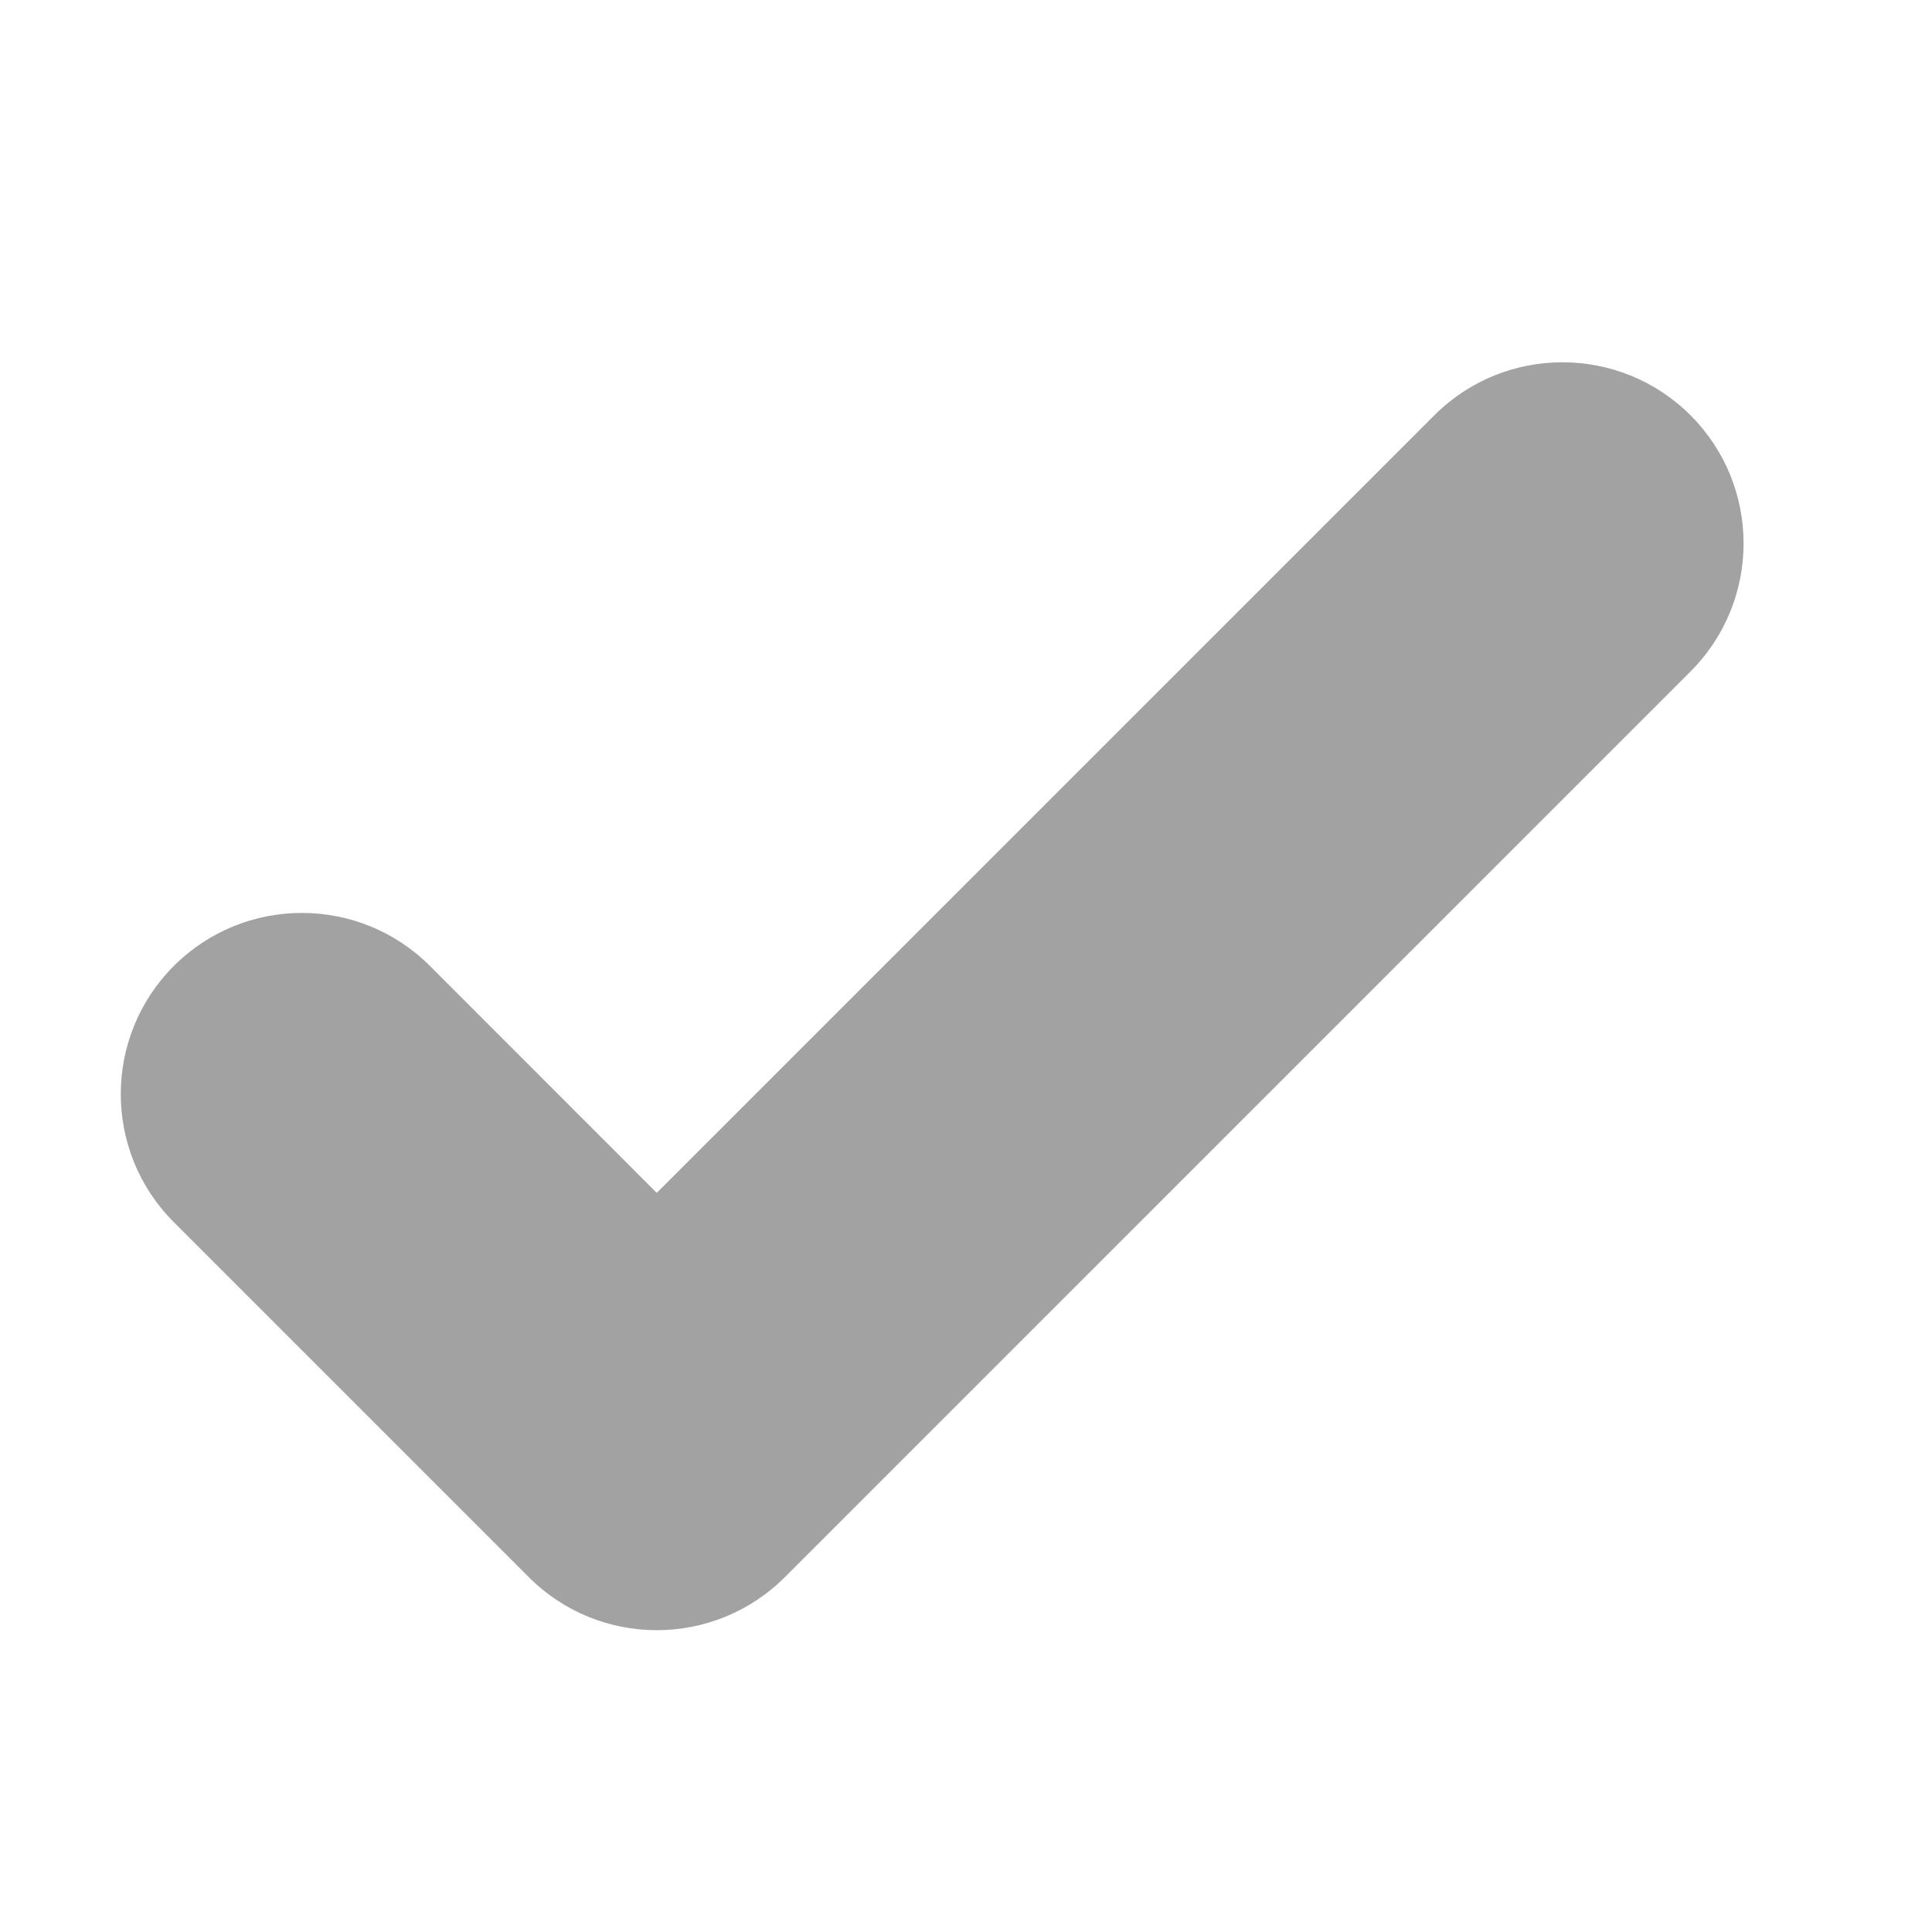
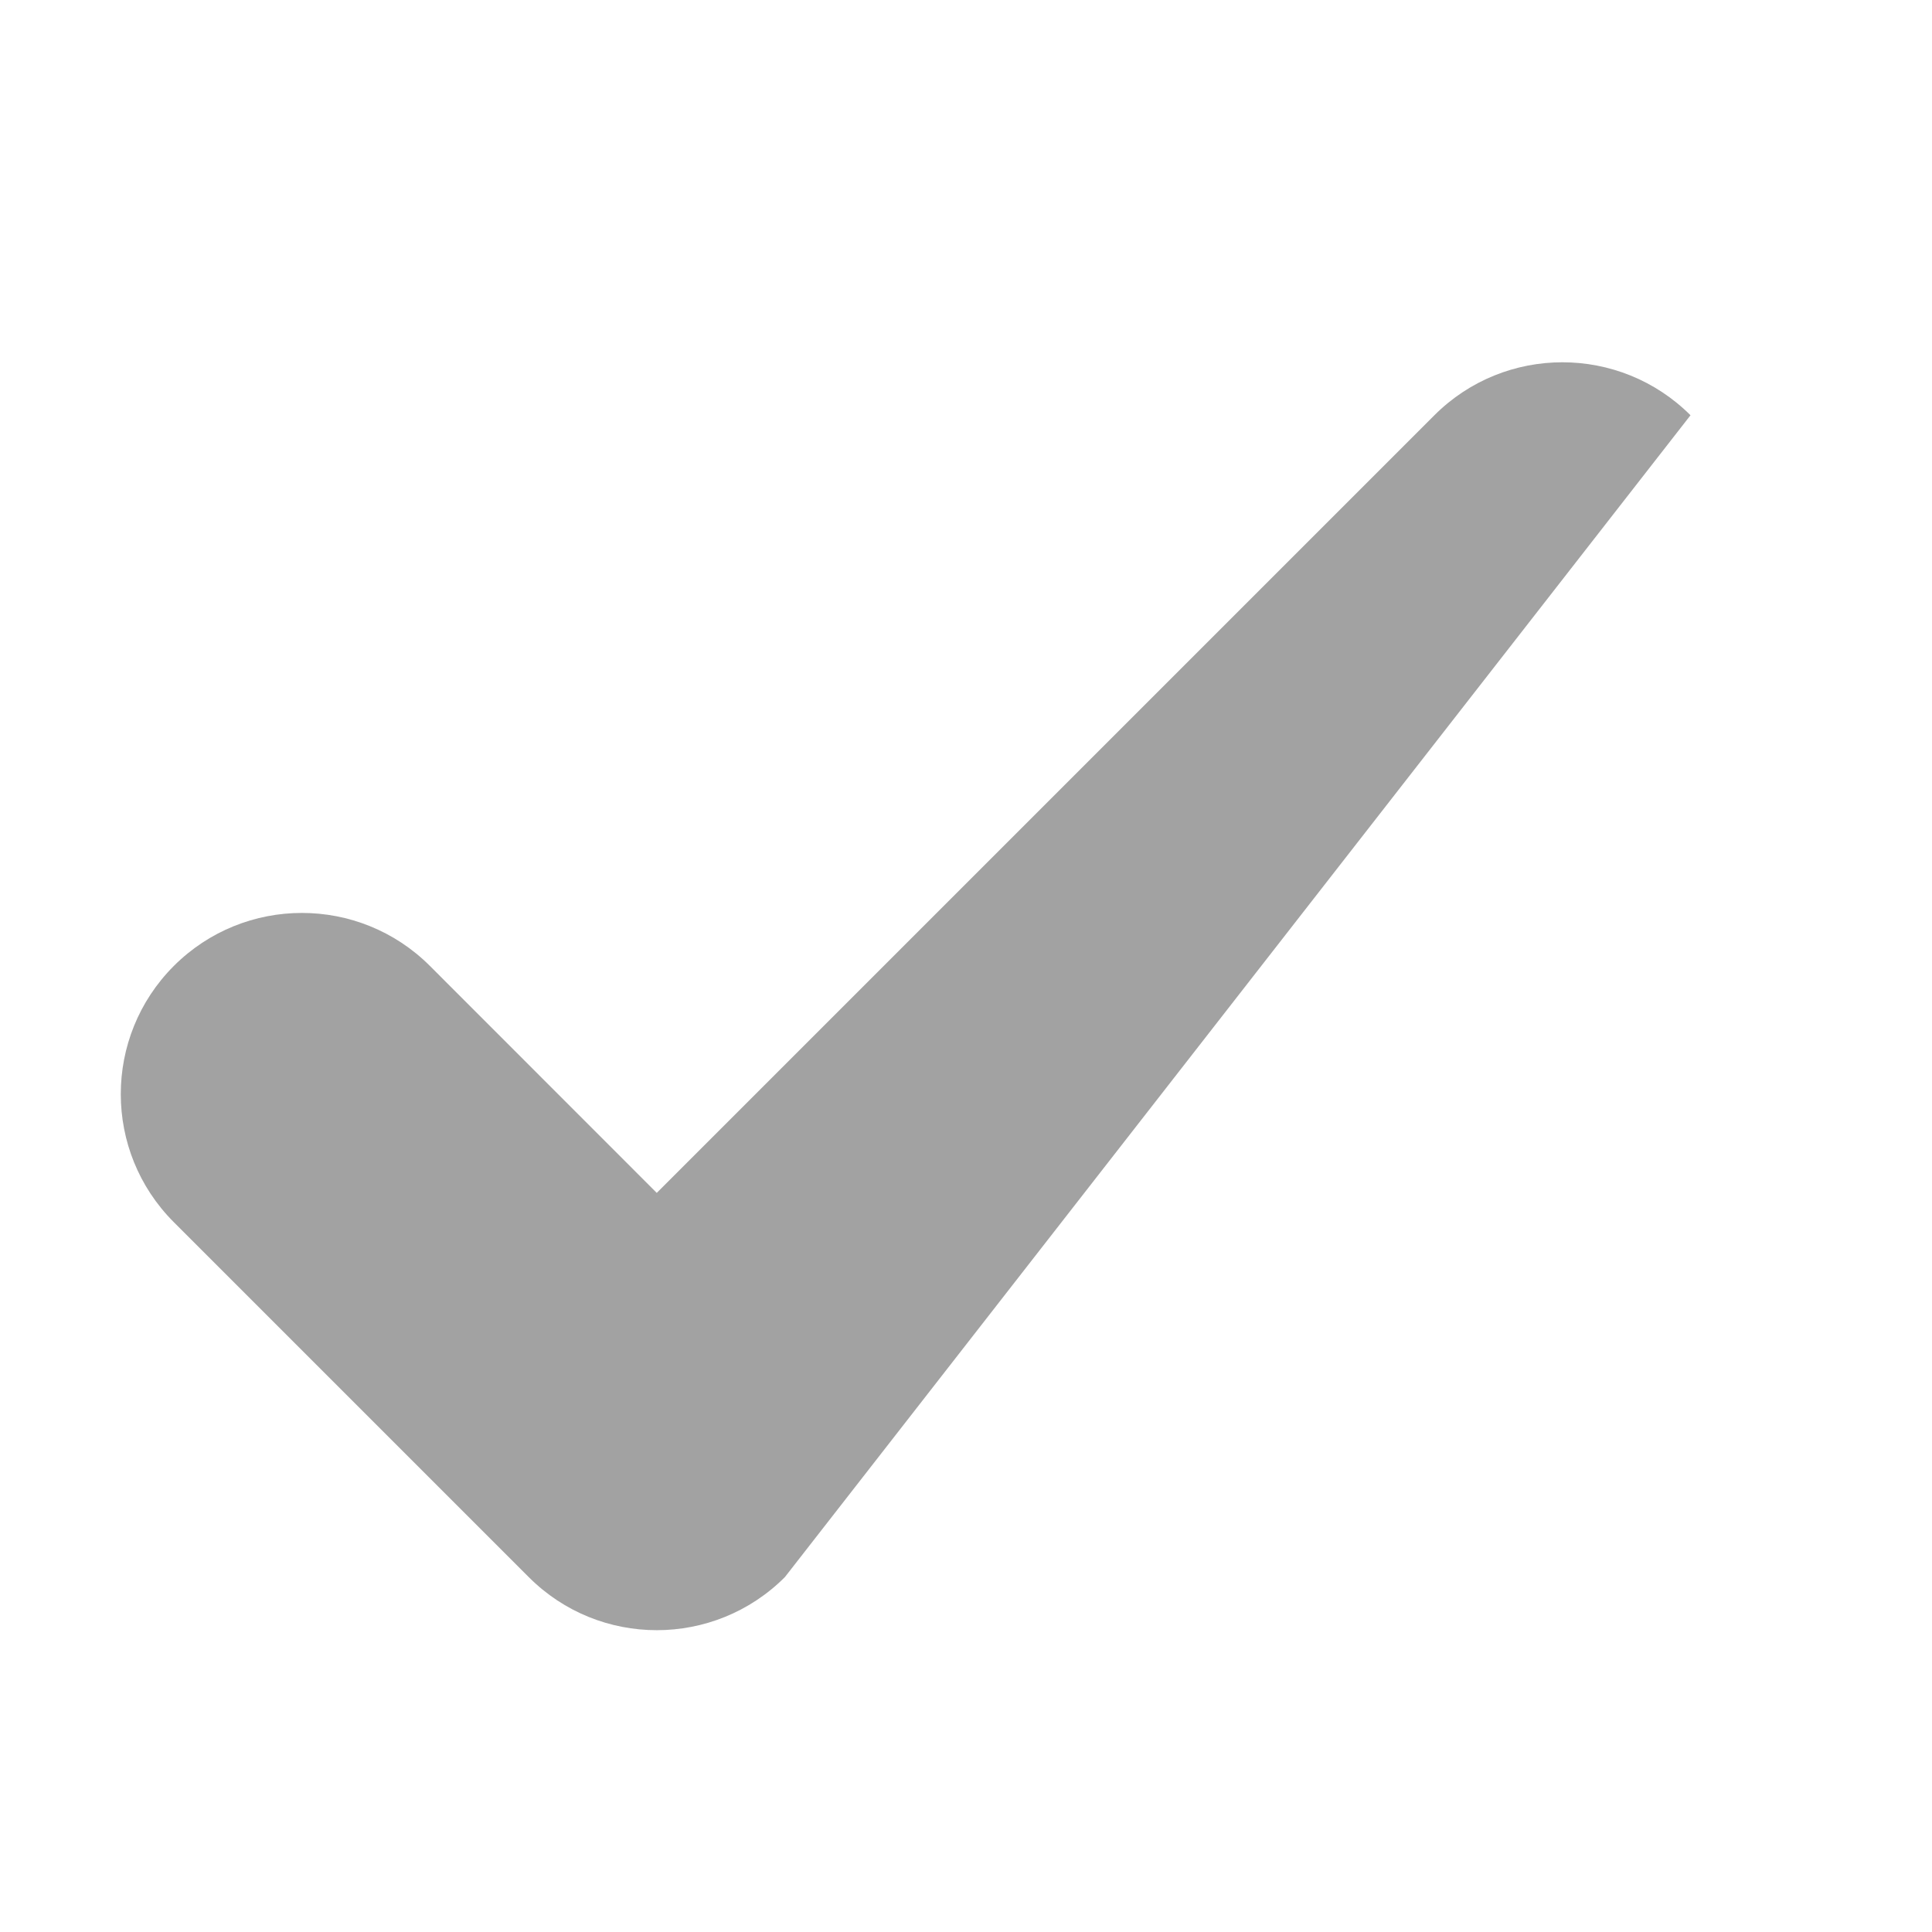
<svg xmlns="http://www.w3.org/2000/svg" width="16" height="16" viewBox="0 0 16 16" fill="none">
-   <path fill-rule="evenodd" clip-rule="evenodd" d="M14 3.439C14.586 4.025 14.586 4.975 14 5.561L6.5 13.061C5.914 13.647 4.964 13.647 4.379 13.061L1.439 10.121C0.854 9.536 0.854 8.586 1.439 8C2.025 7.414 2.975 7.414 3.561 8L5.439 9.879L11.879 3.439C12.464 2.854 13.414 2.854 14 3.439Z" fill="#A2A2A2" />
+   <path fill-rule="evenodd" clip-rule="evenodd" d="M14 3.439L6.5 13.061C5.914 13.647 4.964 13.647 4.379 13.061L1.439 10.121C0.854 9.536 0.854 8.586 1.439 8C2.025 7.414 2.975 7.414 3.561 8L5.439 9.879L11.879 3.439C12.464 2.854 13.414 2.854 14 3.439Z" fill="#A2A2A2" />
</svg>